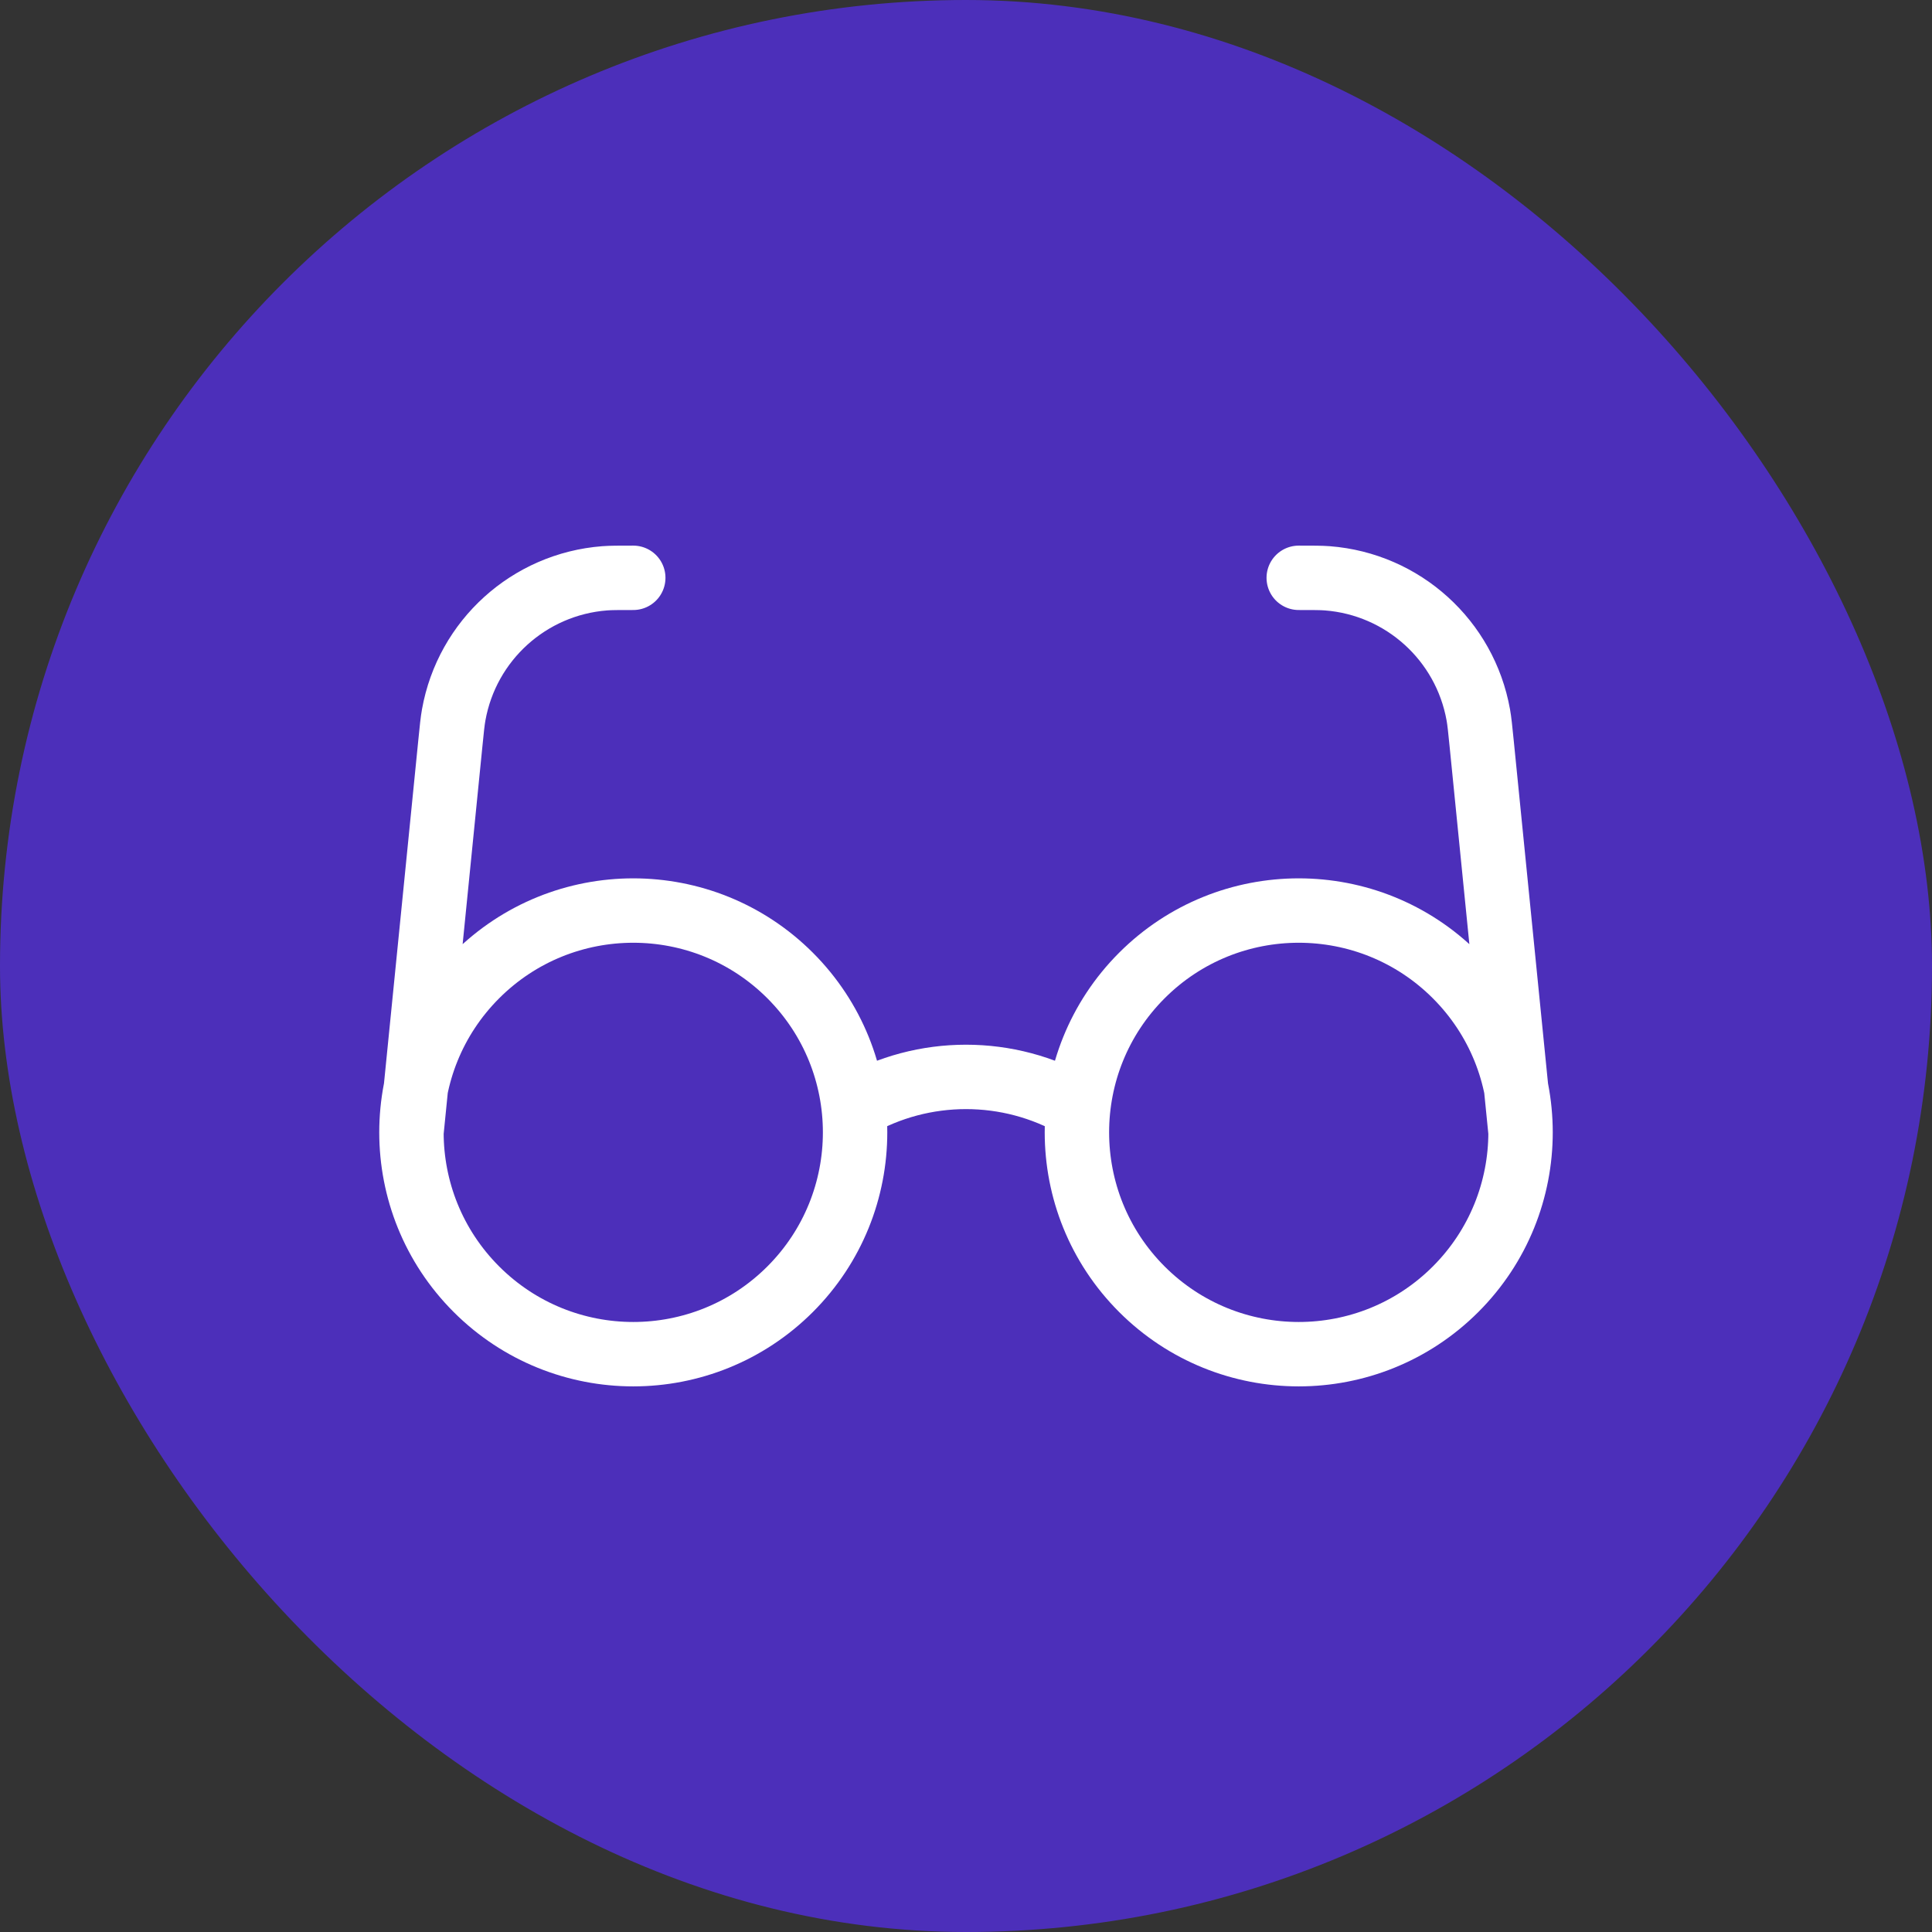
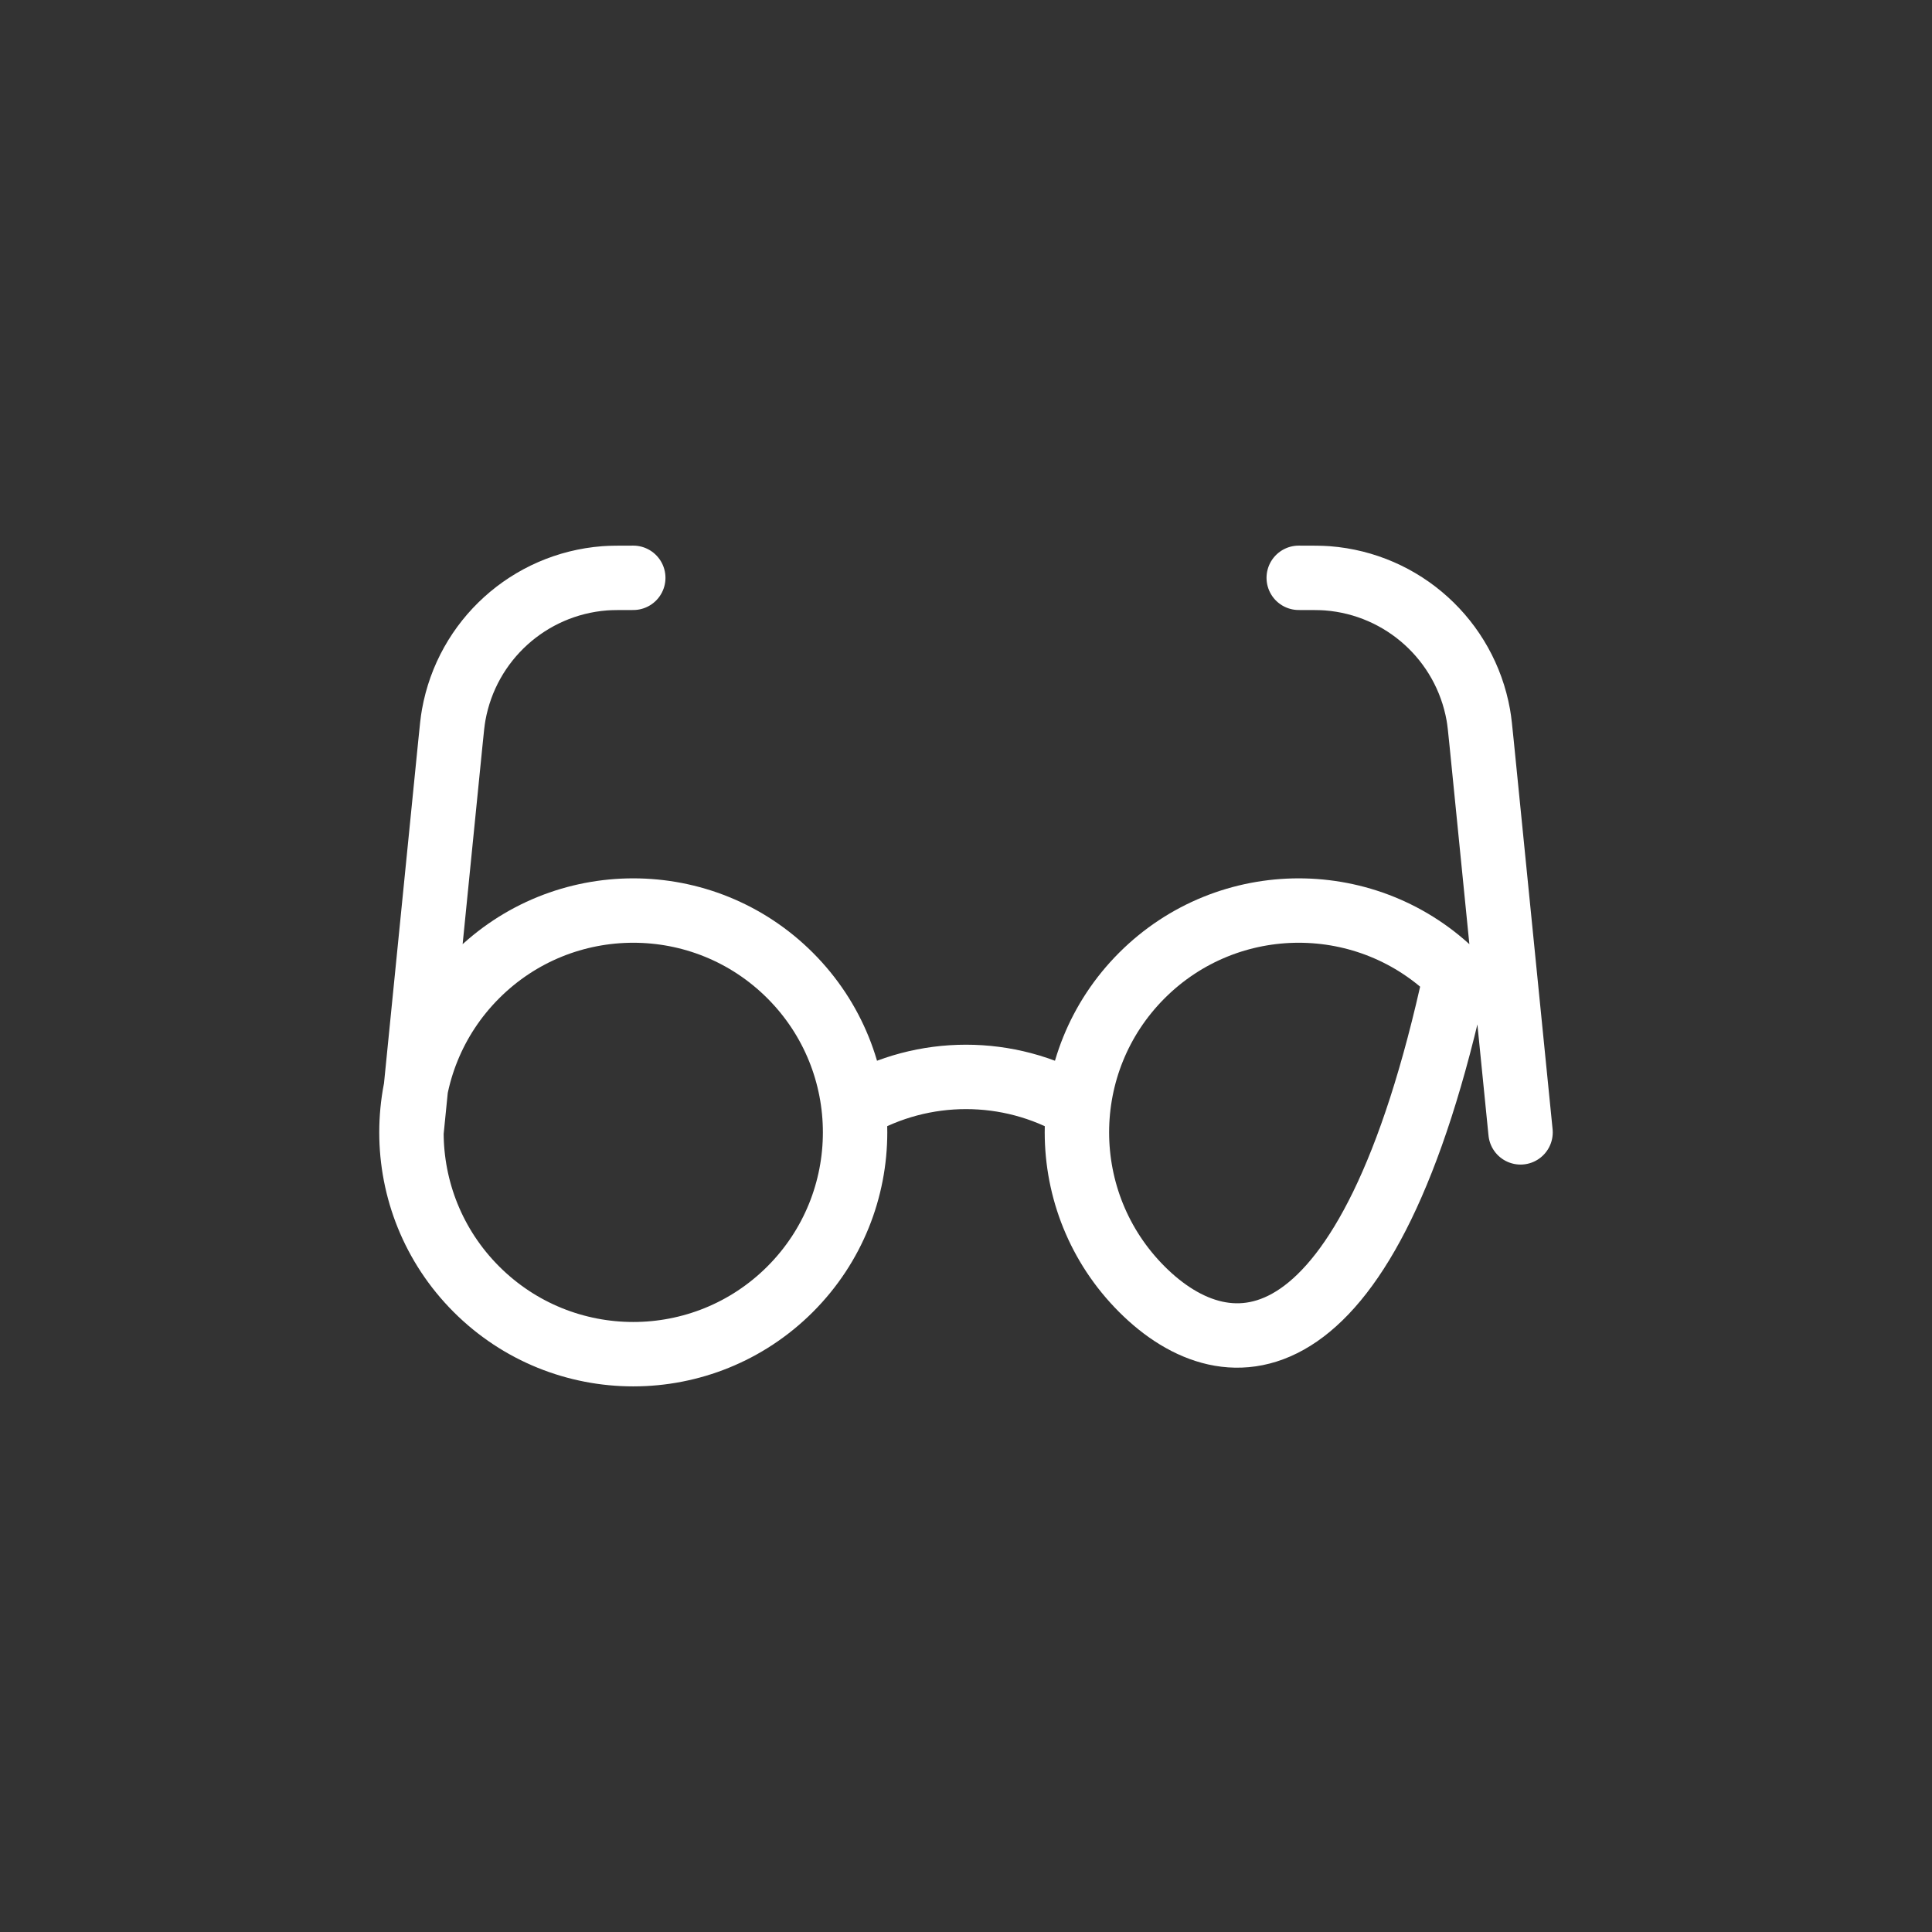
<svg xmlns="http://www.w3.org/2000/svg" width="90" height="90" viewBox="0 0 90 90" fill="none">
  <rect x="0" y="0" width="90" height="90" fill="#333333" stroke="none" />
-   <rect width="90" height="90" rx="45" fill="#582EF4" fill-opacity="0.7" />
-   <path d="M39.833 51.548C43.02 49.706 46.98 49.706 50.166 51.548M19.167 52.75L20.979 34.628C21.047 33.941 21.082 33.598 21.135 33.303C21.756 29.828 24.646 27.212 28.166 26.94C28.464 26.917 28.809 26.917 29.5 26.917M70.833 52.75L69.021 34.628C68.952 33.941 68.918 33.598 68.865 33.303C68.244 29.828 65.353 27.212 61.834 26.94C61.536 26.917 61.191 26.917 60.5 26.917M36.807 45.443C40.842 49.479 40.842 56.021 36.807 60.057C32.771 64.092 26.229 64.092 22.193 60.057C18.158 56.021 18.158 49.479 22.193 45.443C26.229 41.408 32.771 41.408 36.807 45.443ZM67.807 45.443C71.842 49.479 71.842 56.021 67.807 60.057C63.771 64.092 57.229 64.092 53.193 60.057C49.158 56.021 49.158 49.479 53.193 45.443C57.229 41.408 63.771 41.408 67.807 45.443Z" stroke="white" stroke-width="3" stroke-linecap="round" stroke-linejoin="round" />
+   <path d="M39.833 51.548C43.02 49.706 46.98 49.706 50.166 51.548M19.167 52.75L20.979 34.628C21.047 33.941 21.082 33.598 21.135 33.303C21.756 29.828 24.646 27.212 28.166 26.94C28.464 26.917 28.809 26.917 29.5 26.917M70.833 52.75L69.021 34.628C68.952 33.941 68.918 33.598 68.865 33.303C68.244 29.828 65.353 27.212 61.834 26.94C61.536 26.917 61.191 26.917 60.5 26.917M36.807 45.443C40.842 49.479 40.842 56.021 36.807 60.057C32.771 64.092 26.229 64.092 22.193 60.057C18.158 56.021 18.158 49.479 22.193 45.443C26.229 41.408 32.771 41.408 36.807 45.443ZM67.807 45.443C63.771 64.092 57.229 64.092 53.193 60.057C49.158 56.021 49.158 49.479 53.193 45.443C57.229 41.408 63.771 41.408 67.807 45.443Z" stroke="white" stroke-width="3" stroke-linecap="round" stroke-linejoin="round" />
</svg>